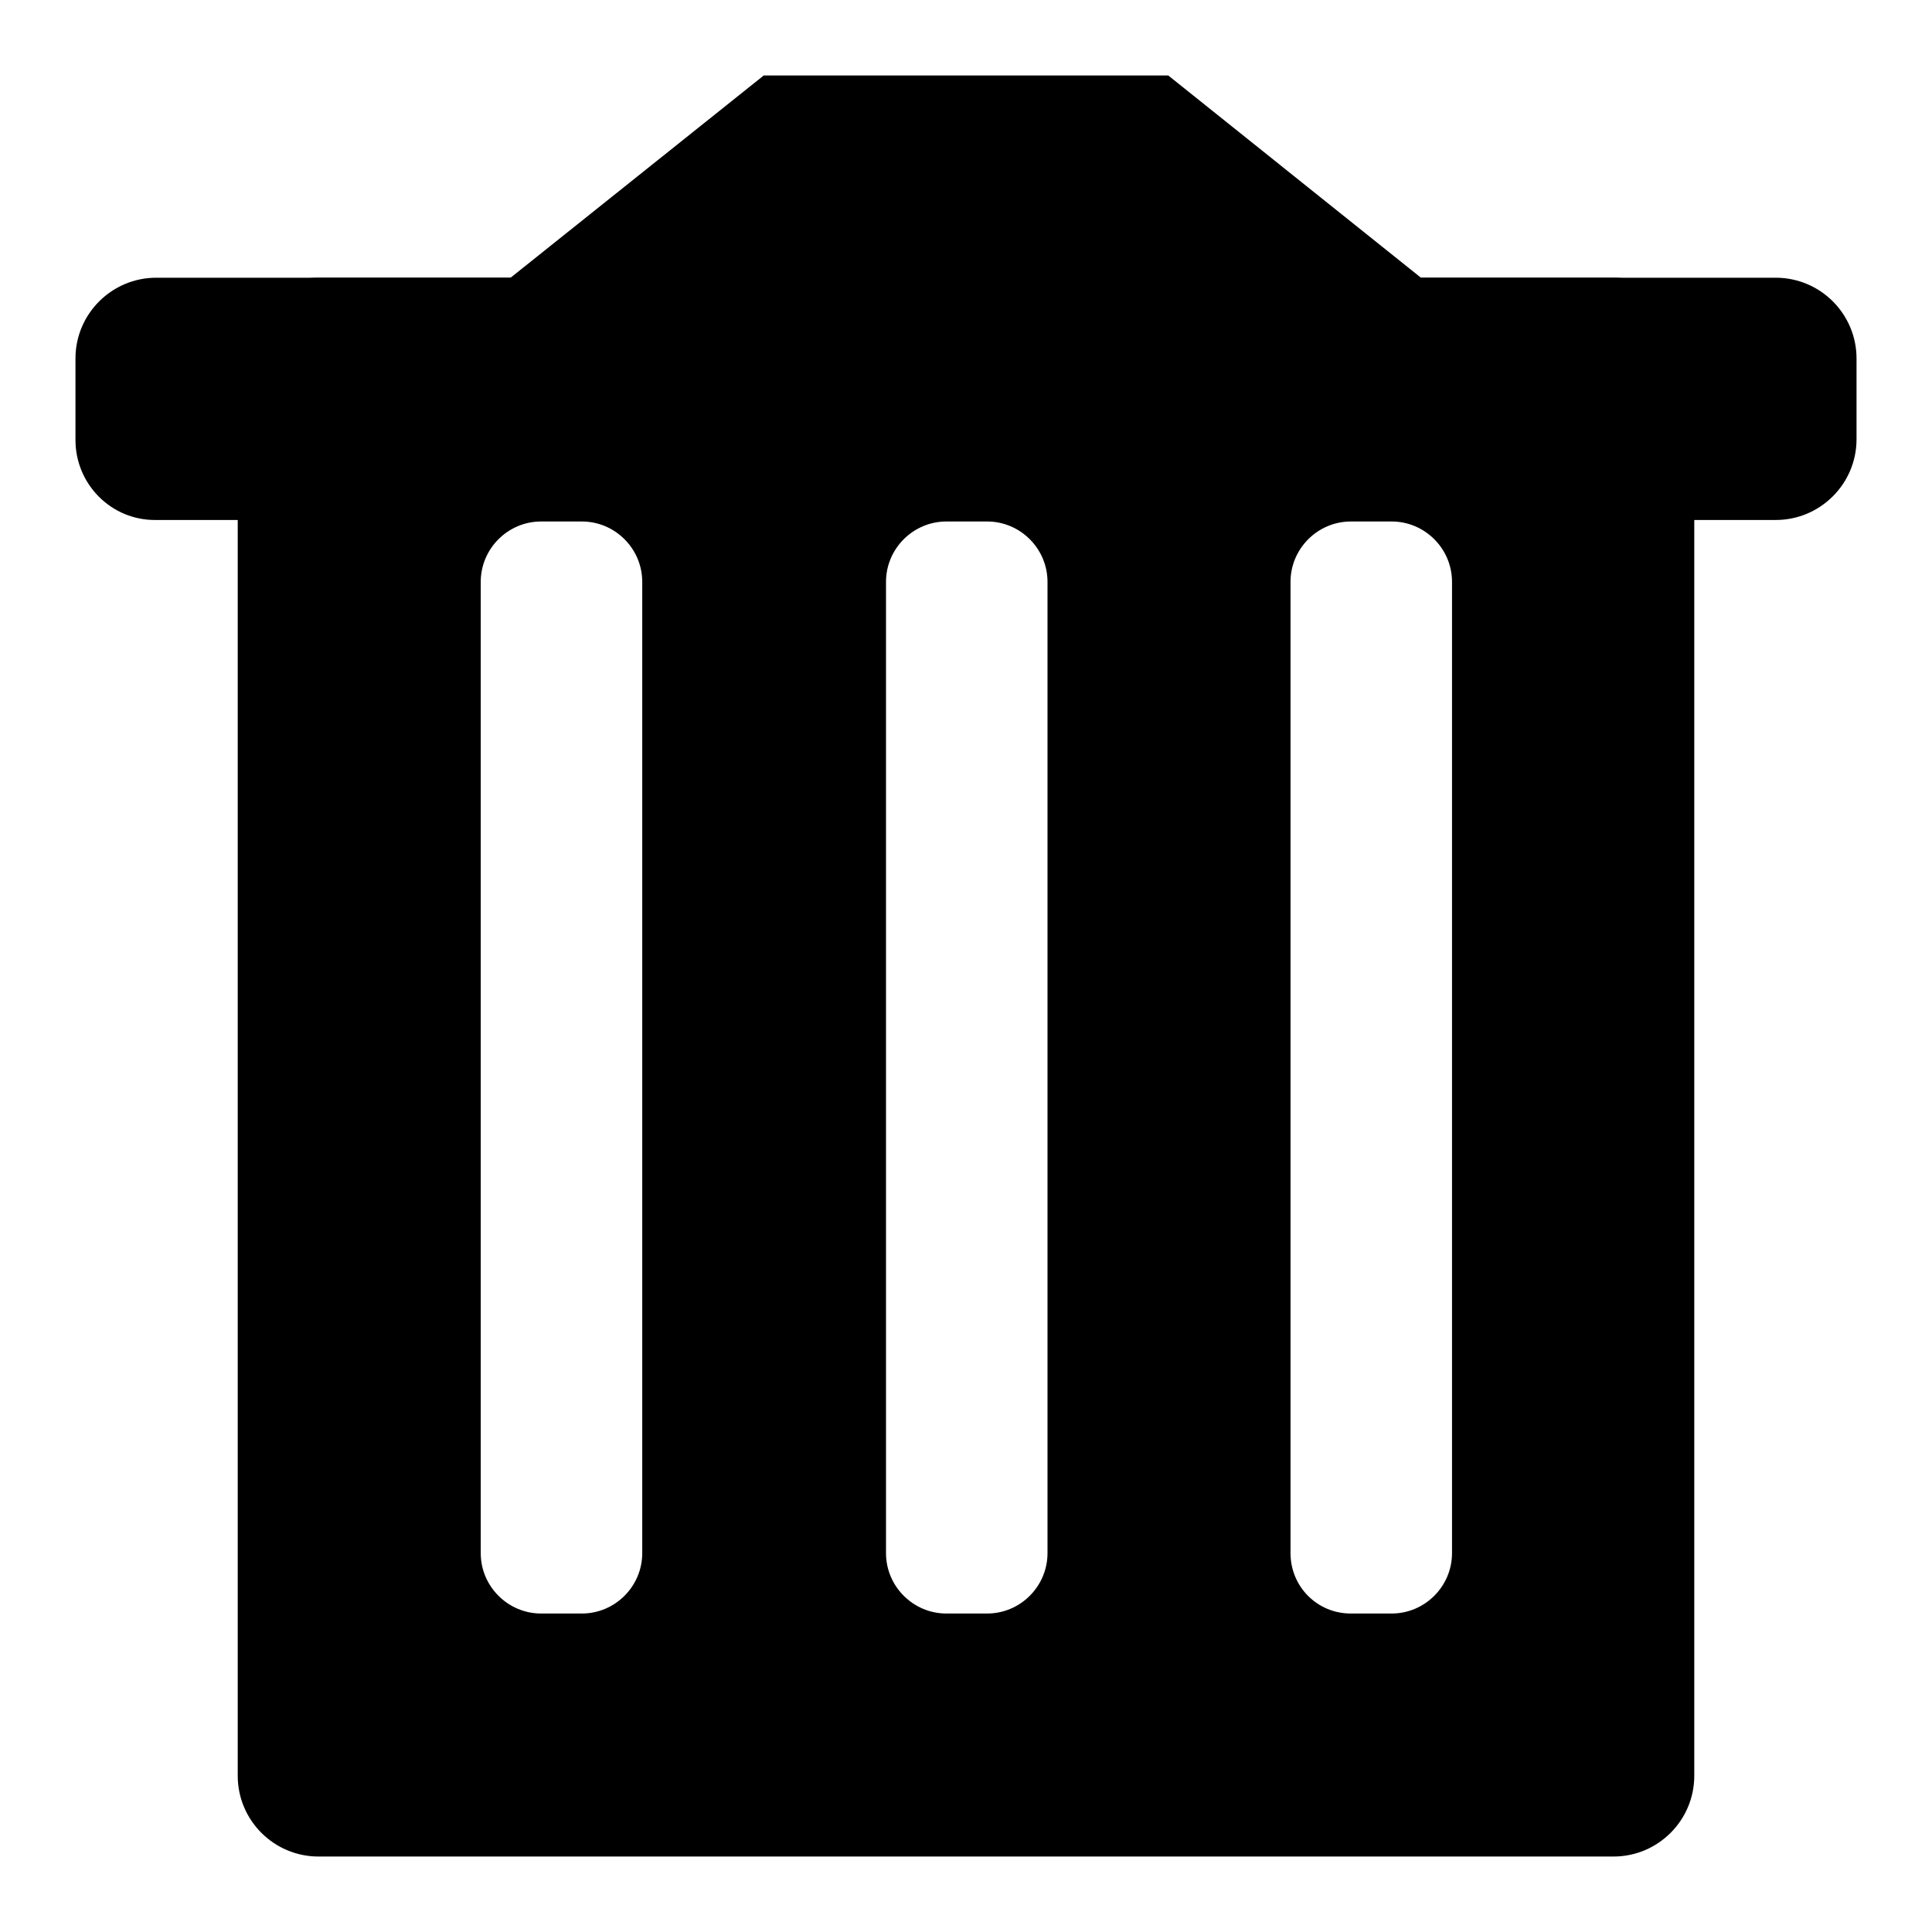
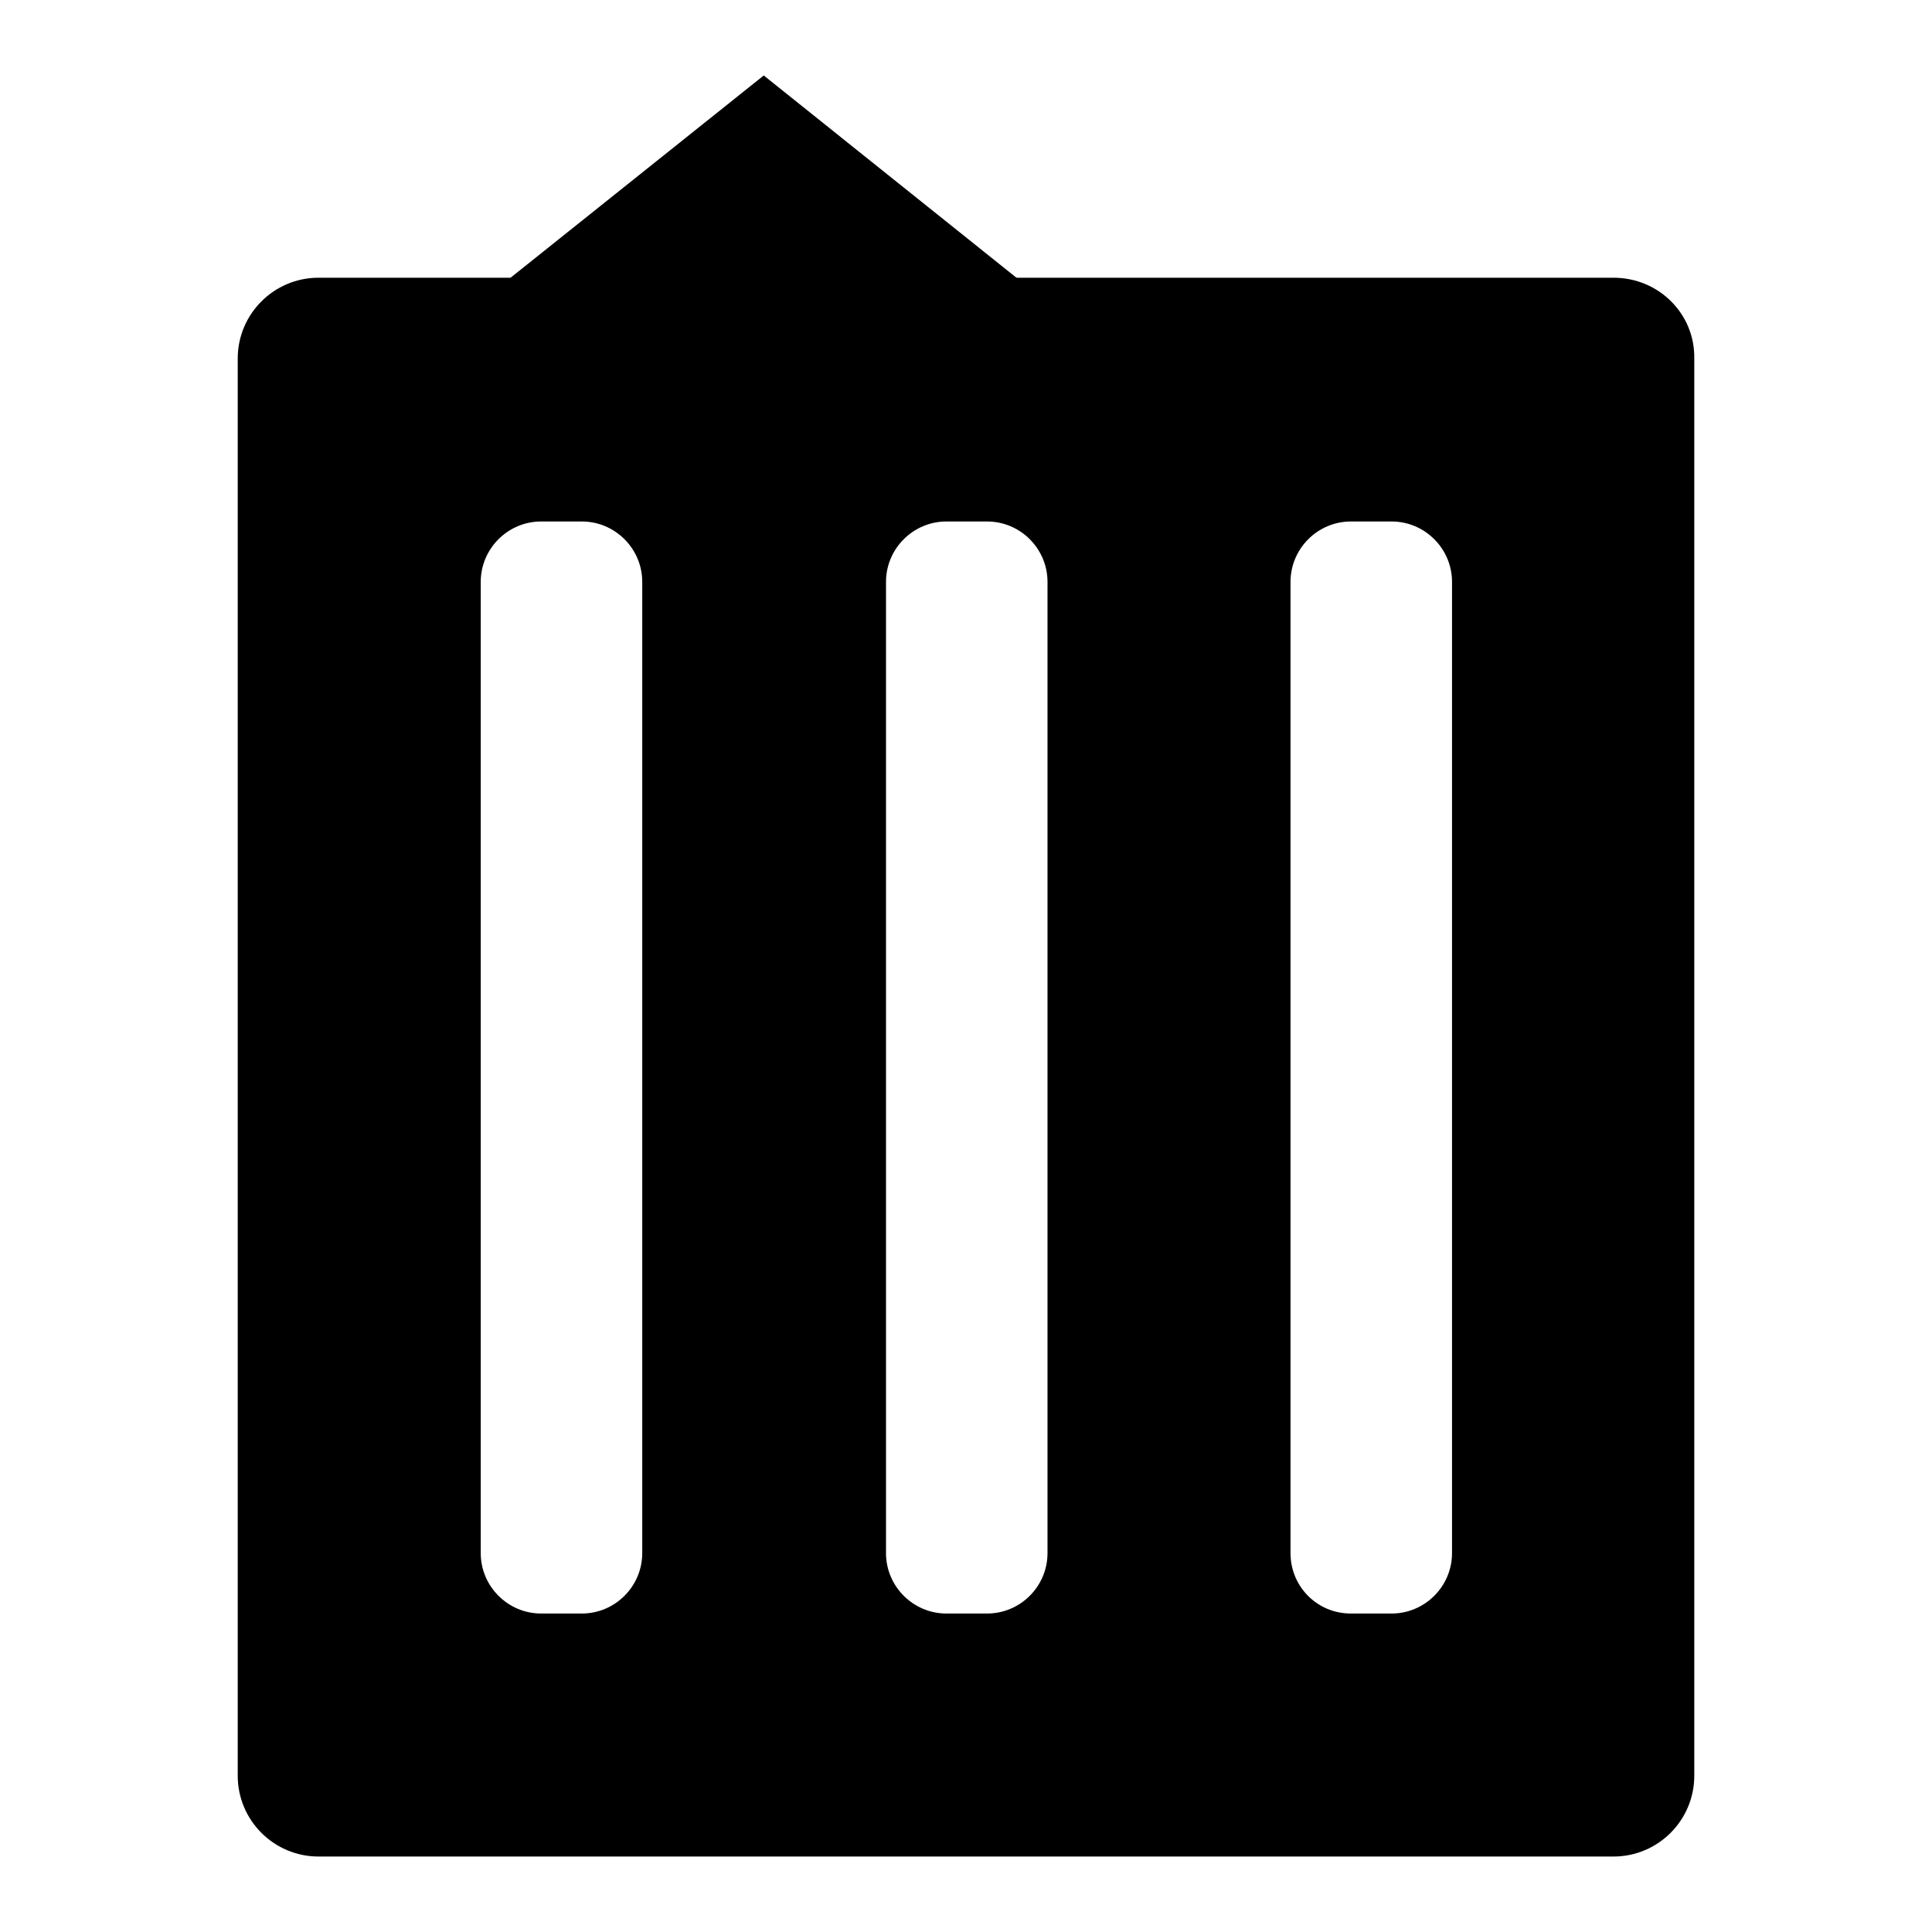
<svg xmlns="http://www.w3.org/2000/svg" version="1.1" x="0px" y="0px" viewBox="0 0 256 256" enable-background="new 0 0 256 256" xml:space="preserve">
  <g>
    <g>
-       <path fill="#000000" d="M20.7,36.8h214.6c5.9,0,10.7,4.8,10.7,10.7v10.7c0,5.9-4.8,10.7-10.7,10.7H20.7C14.8,69,10,64.2,10,58.3V47.5C10,41.6,14.8,36.8,20.7,36.8z" />
-       <path fill="#000000" d="M101.2,10h53.6l53.6,42.9H47.5L101.2,10z" />
-       <path fill="#000000" d="M235.3,69H20.7" />
-       <path fill="#000000" d="M235.3,69H20.7" />
+       <path fill="#000000" d="M101.2,10l53.6,42.9H47.5L101.2,10z" />
      <path fill="#000000" d="M213.8,36.8H42.2c-5.9,0-10.7,4.8-10.7,10.7v187.8c0,5.9,4.8,10.7,10.7,10.7h171.6c5.9,0,10.7-4.8,10.7-10.7V47.5C224.6,41.6,219.8,36.8,213.8,36.8z M85.1,205.8c0,4.4-3.6,8-8,8h-5.4c-4.4,0-8-3.6-8-8V77.1c0-4.4,3.6-8,8-8h5.4c4.4,0,8,3.6,8,8V205.8z M138.8,205.8c0,4.4-3.6,8-8,8h-5.4c-4.4,0-8-3.6-8-8V77.1c0-4.4,3.6-8,8-8h5.4c4.4,0,8,3.6,8,8V205.8z M192.4,205.8c0,4.4-3.6,8-8,8H179c-4.5,0-8-3.6-8-8V77.1c0-4.4,3.6-8,8-8h5.4c4.4,0,8,3.6,8,8V205.8z" />
    </g>
  </g>
</svg>